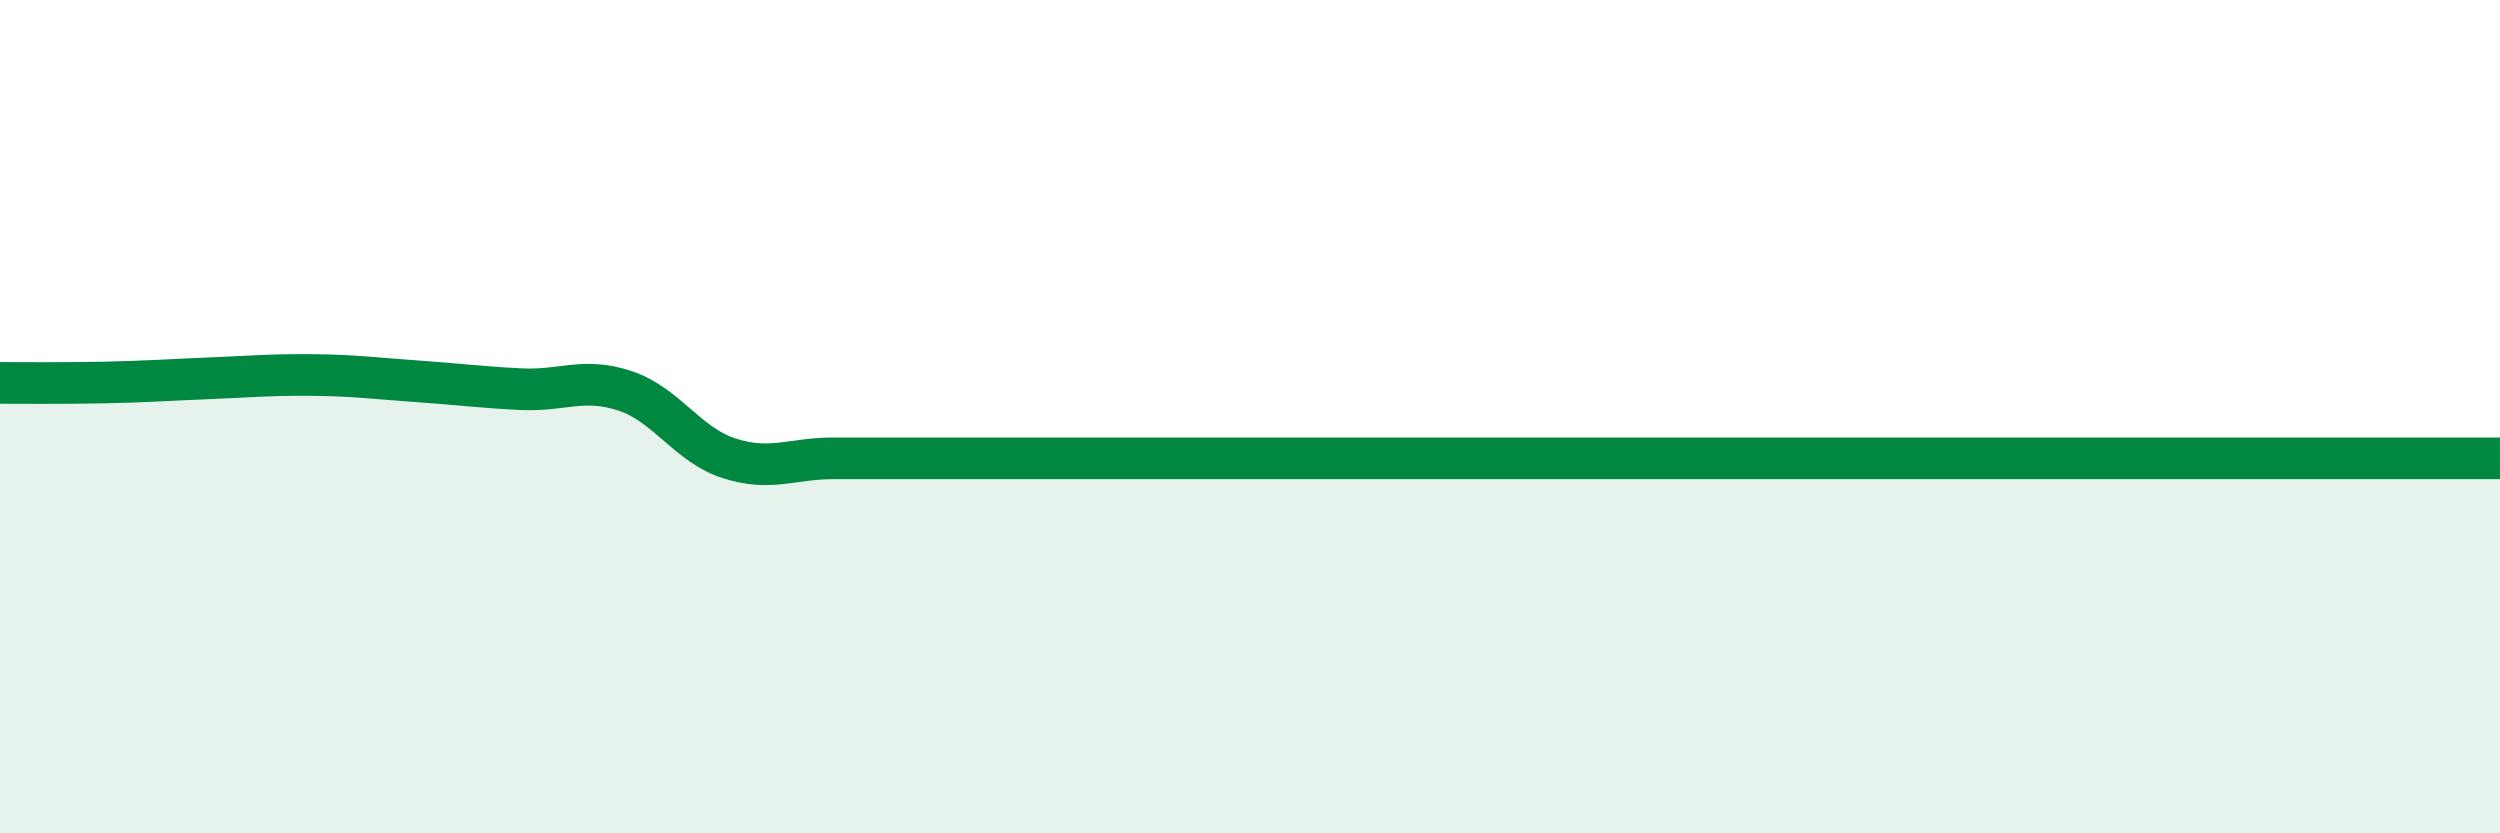
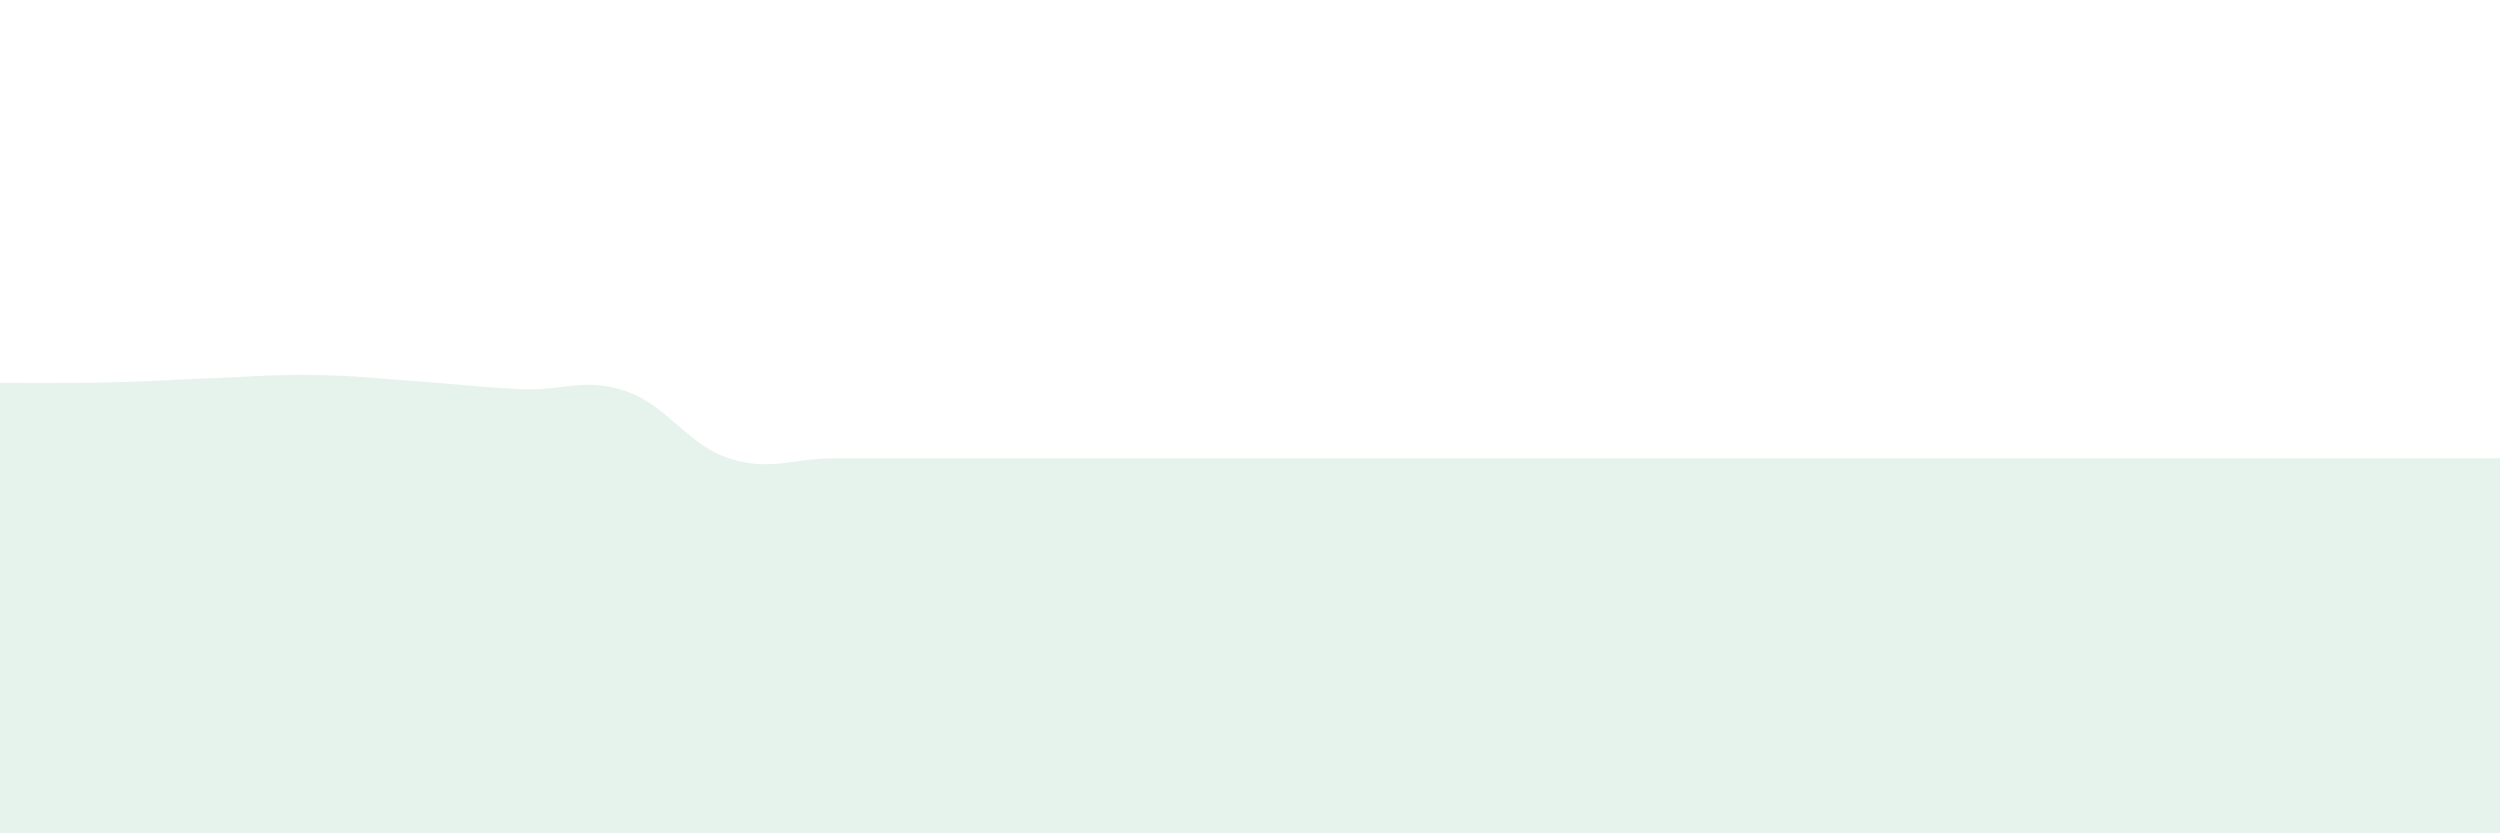
<svg xmlns="http://www.w3.org/2000/svg" width="60" height="20" viewBox="0 0 60 20">
  <path d="M 0,9.19 C 0.5,9.19 1.5,9.2 2.5,9.18 C 3.5,9.16 4,9.12 5,9.08 C 6,9.04 6.5,8.99 7.5,9 C 8.5,9.01 9,9.08 10,9.15 C 11,9.22 11.5,9.29 12.5,9.34 C 13.5,9.39 14,9.05 15,9.38 C 16,9.71 16.5,10.68 17.5,11 C 18.5,11.32 19,11 20,11 C 21,11 21.5,11 22.5,11 C 23.5,11 24,11 25,11 C 26,11 26.5,11 27.5,11 C 28.5,11 29,11 30,11 C 31,11 31.5,11 32.5,11 C 33.5,11 34,11 35,11 C 36,11 36.5,11 37.5,11 C 38.5,11 39,11 40,11 C 41,11 41.5,11 42.5,11 C 43.5,11 44,11 45,11 C 46,11 46.5,11 47.5,11 C 48.5,11 49,11 50,11 C 51,11 51.5,11 52.5,11 C 53.5,11 53.5,11 55,11 C 56.5,11 59,11 60,11L60 20L0 20Z" fill="#008740" opacity="0.1" stroke-linecap="round" stroke-linejoin="round" />
-   <path d="M 0,9.19 C 0.5,9.19 1.5,9.2 2.5,9.18 C 3.5,9.16 4,9.12 5,9.08 C 6,9.04 6.5,8.99 7.5,9 C 8.5,9.01 9,9.08 10,9.15 C 11,9.22 11.5,9.29 12.5,9.34 C 13.5,9.39 14,9.05 15,9.38 C 16,9.71 16.5,10.68 17.5,11 C 18.5,11.32 19,11 20,11 C 21,11 21.5,11 22.5,11 C 23.5,11 24,11 25,11 C 26,11 26.5,11 27.5,11 C 28.5,11 29,11 30,11 C 31,11 31.5,11 32.5,11 C 33.5,11 34,11 35,11 C 36,11 36.5,11 37.5,11 C 38.5,11 39,11 40,11 C 41,11 41.5,11 42.5,11 C 43.5,11 44,11 45,11 C 46,11 46.5,11 47.5,11 C 48.5,11 49,11 50,11 C 51,11 51.5,11 52.5,11 C 53.5,11 53.5,11 55,11 C 56.5,11 59,11 60,11" stroke="#008740" stroke-width="1" fill="none" stroke-linecap="round" stroke-linejoin="round" />
</svg>